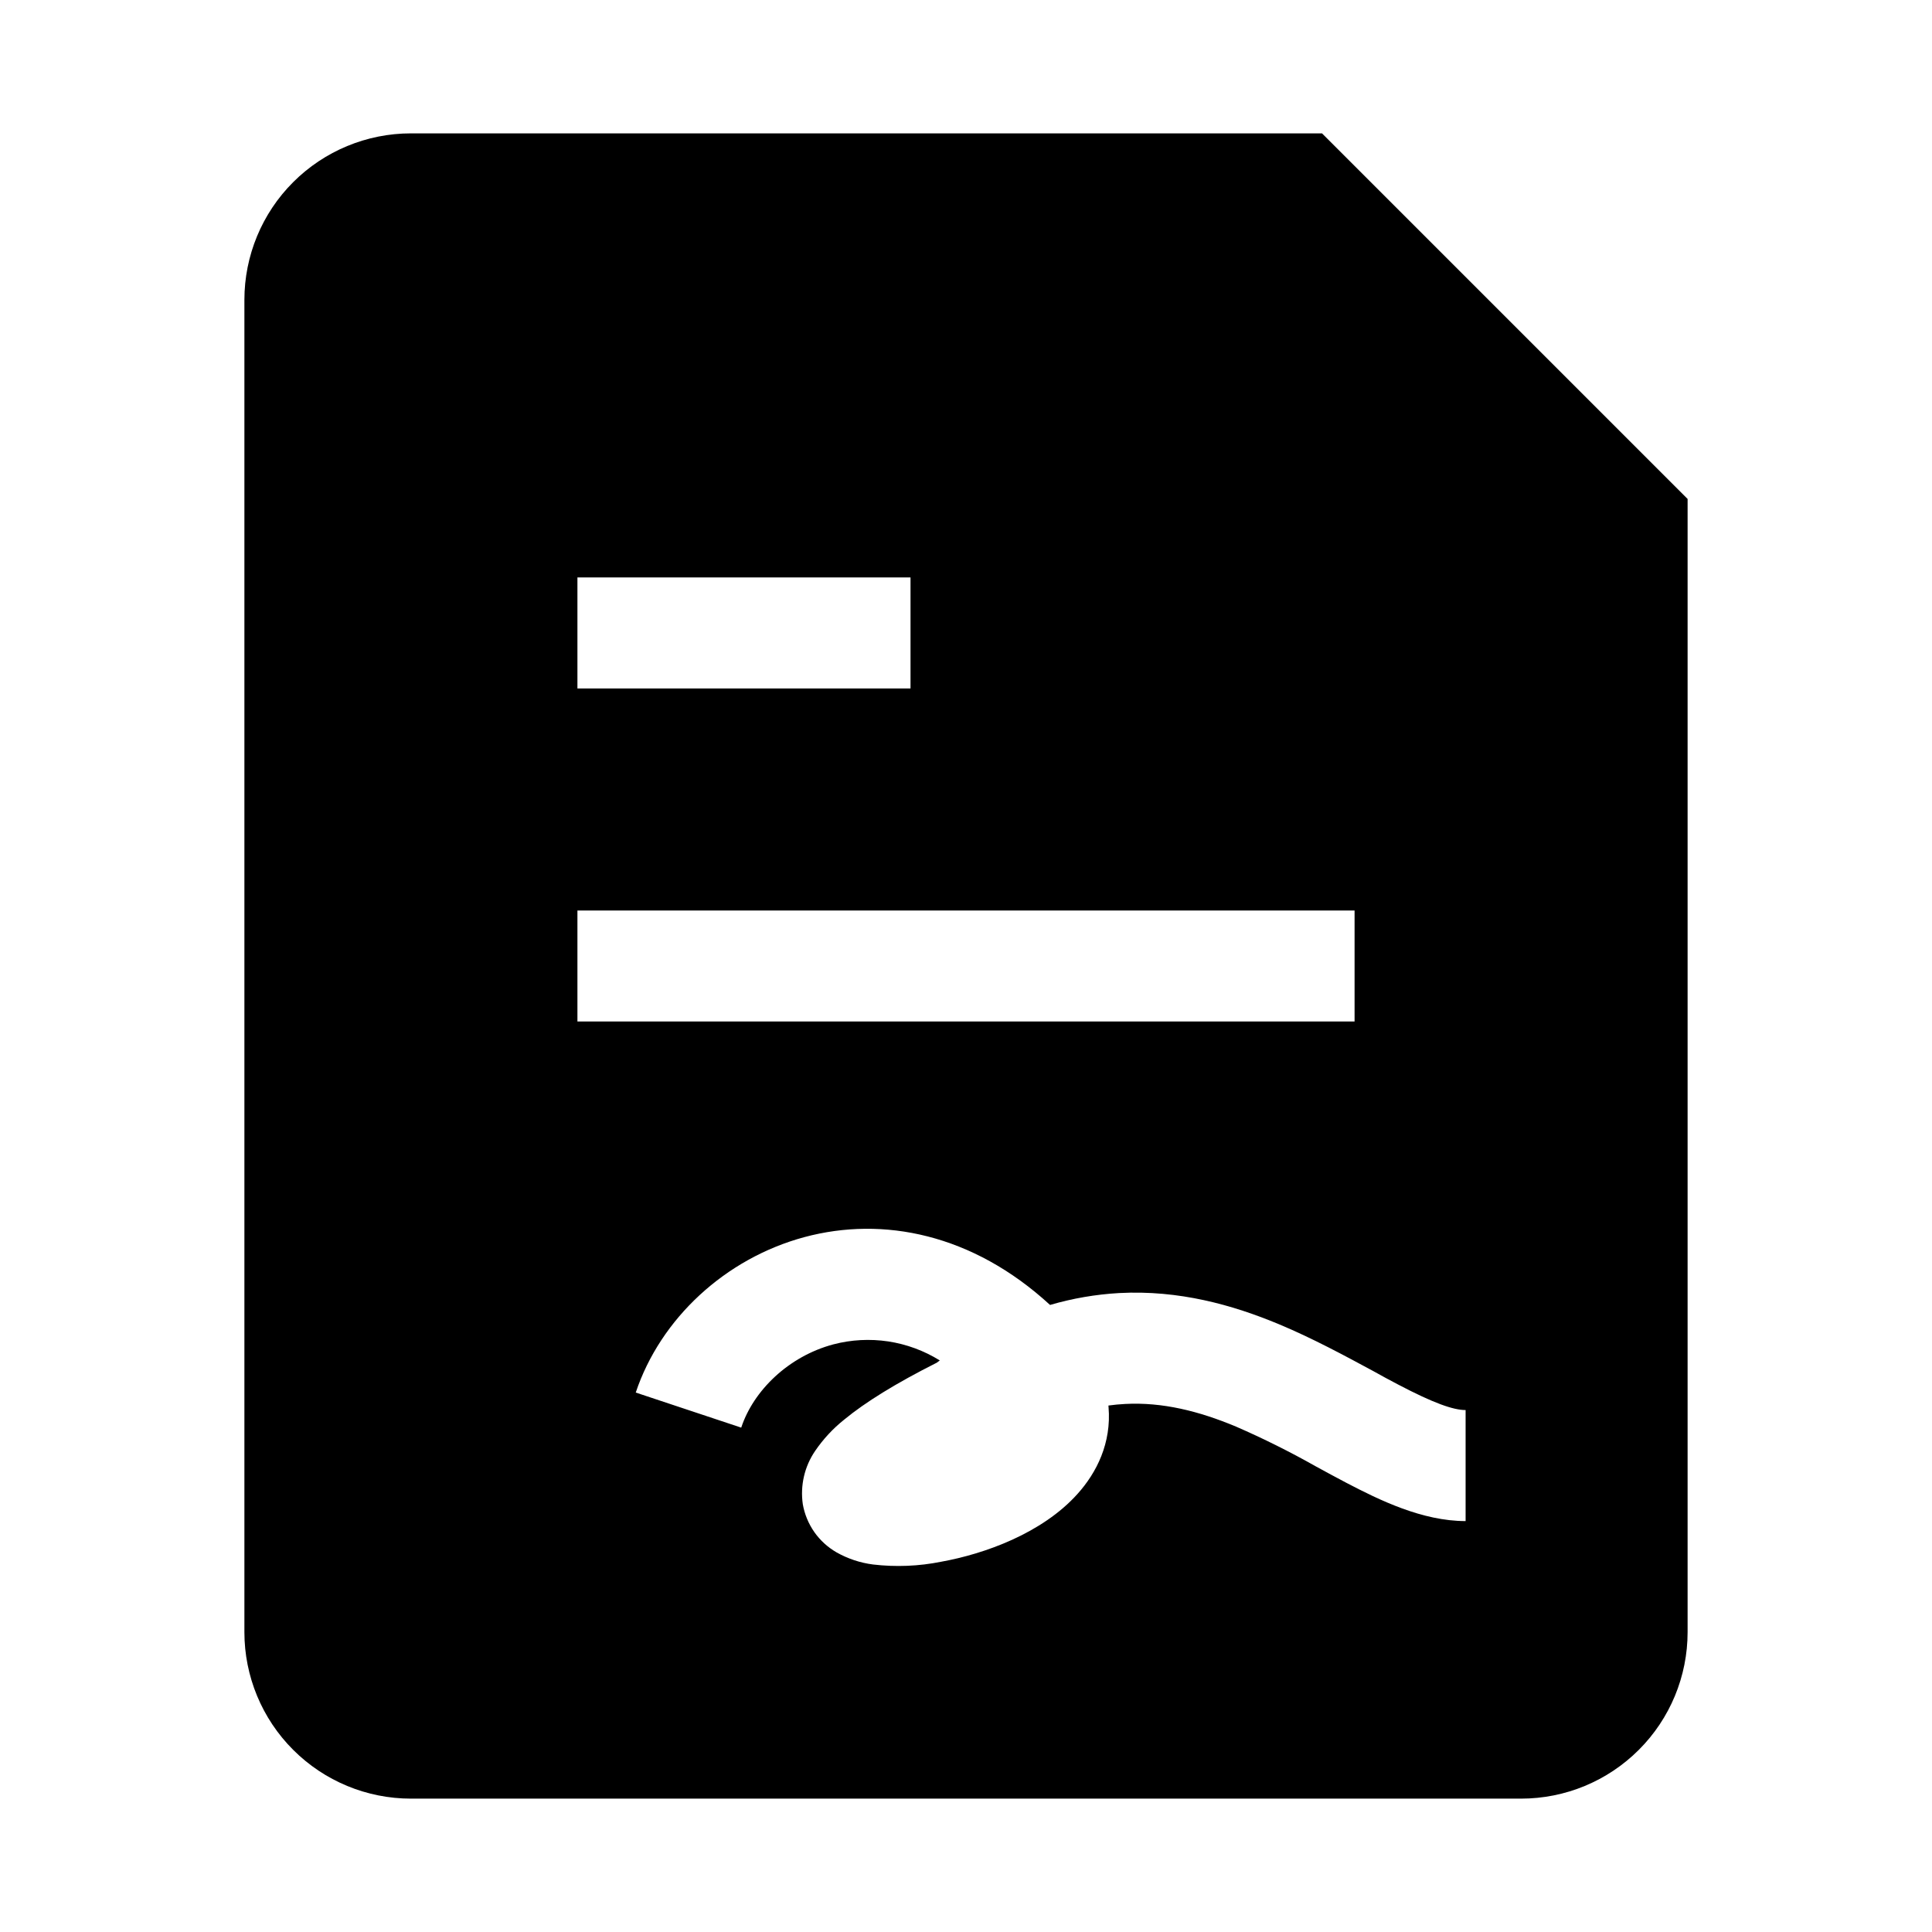
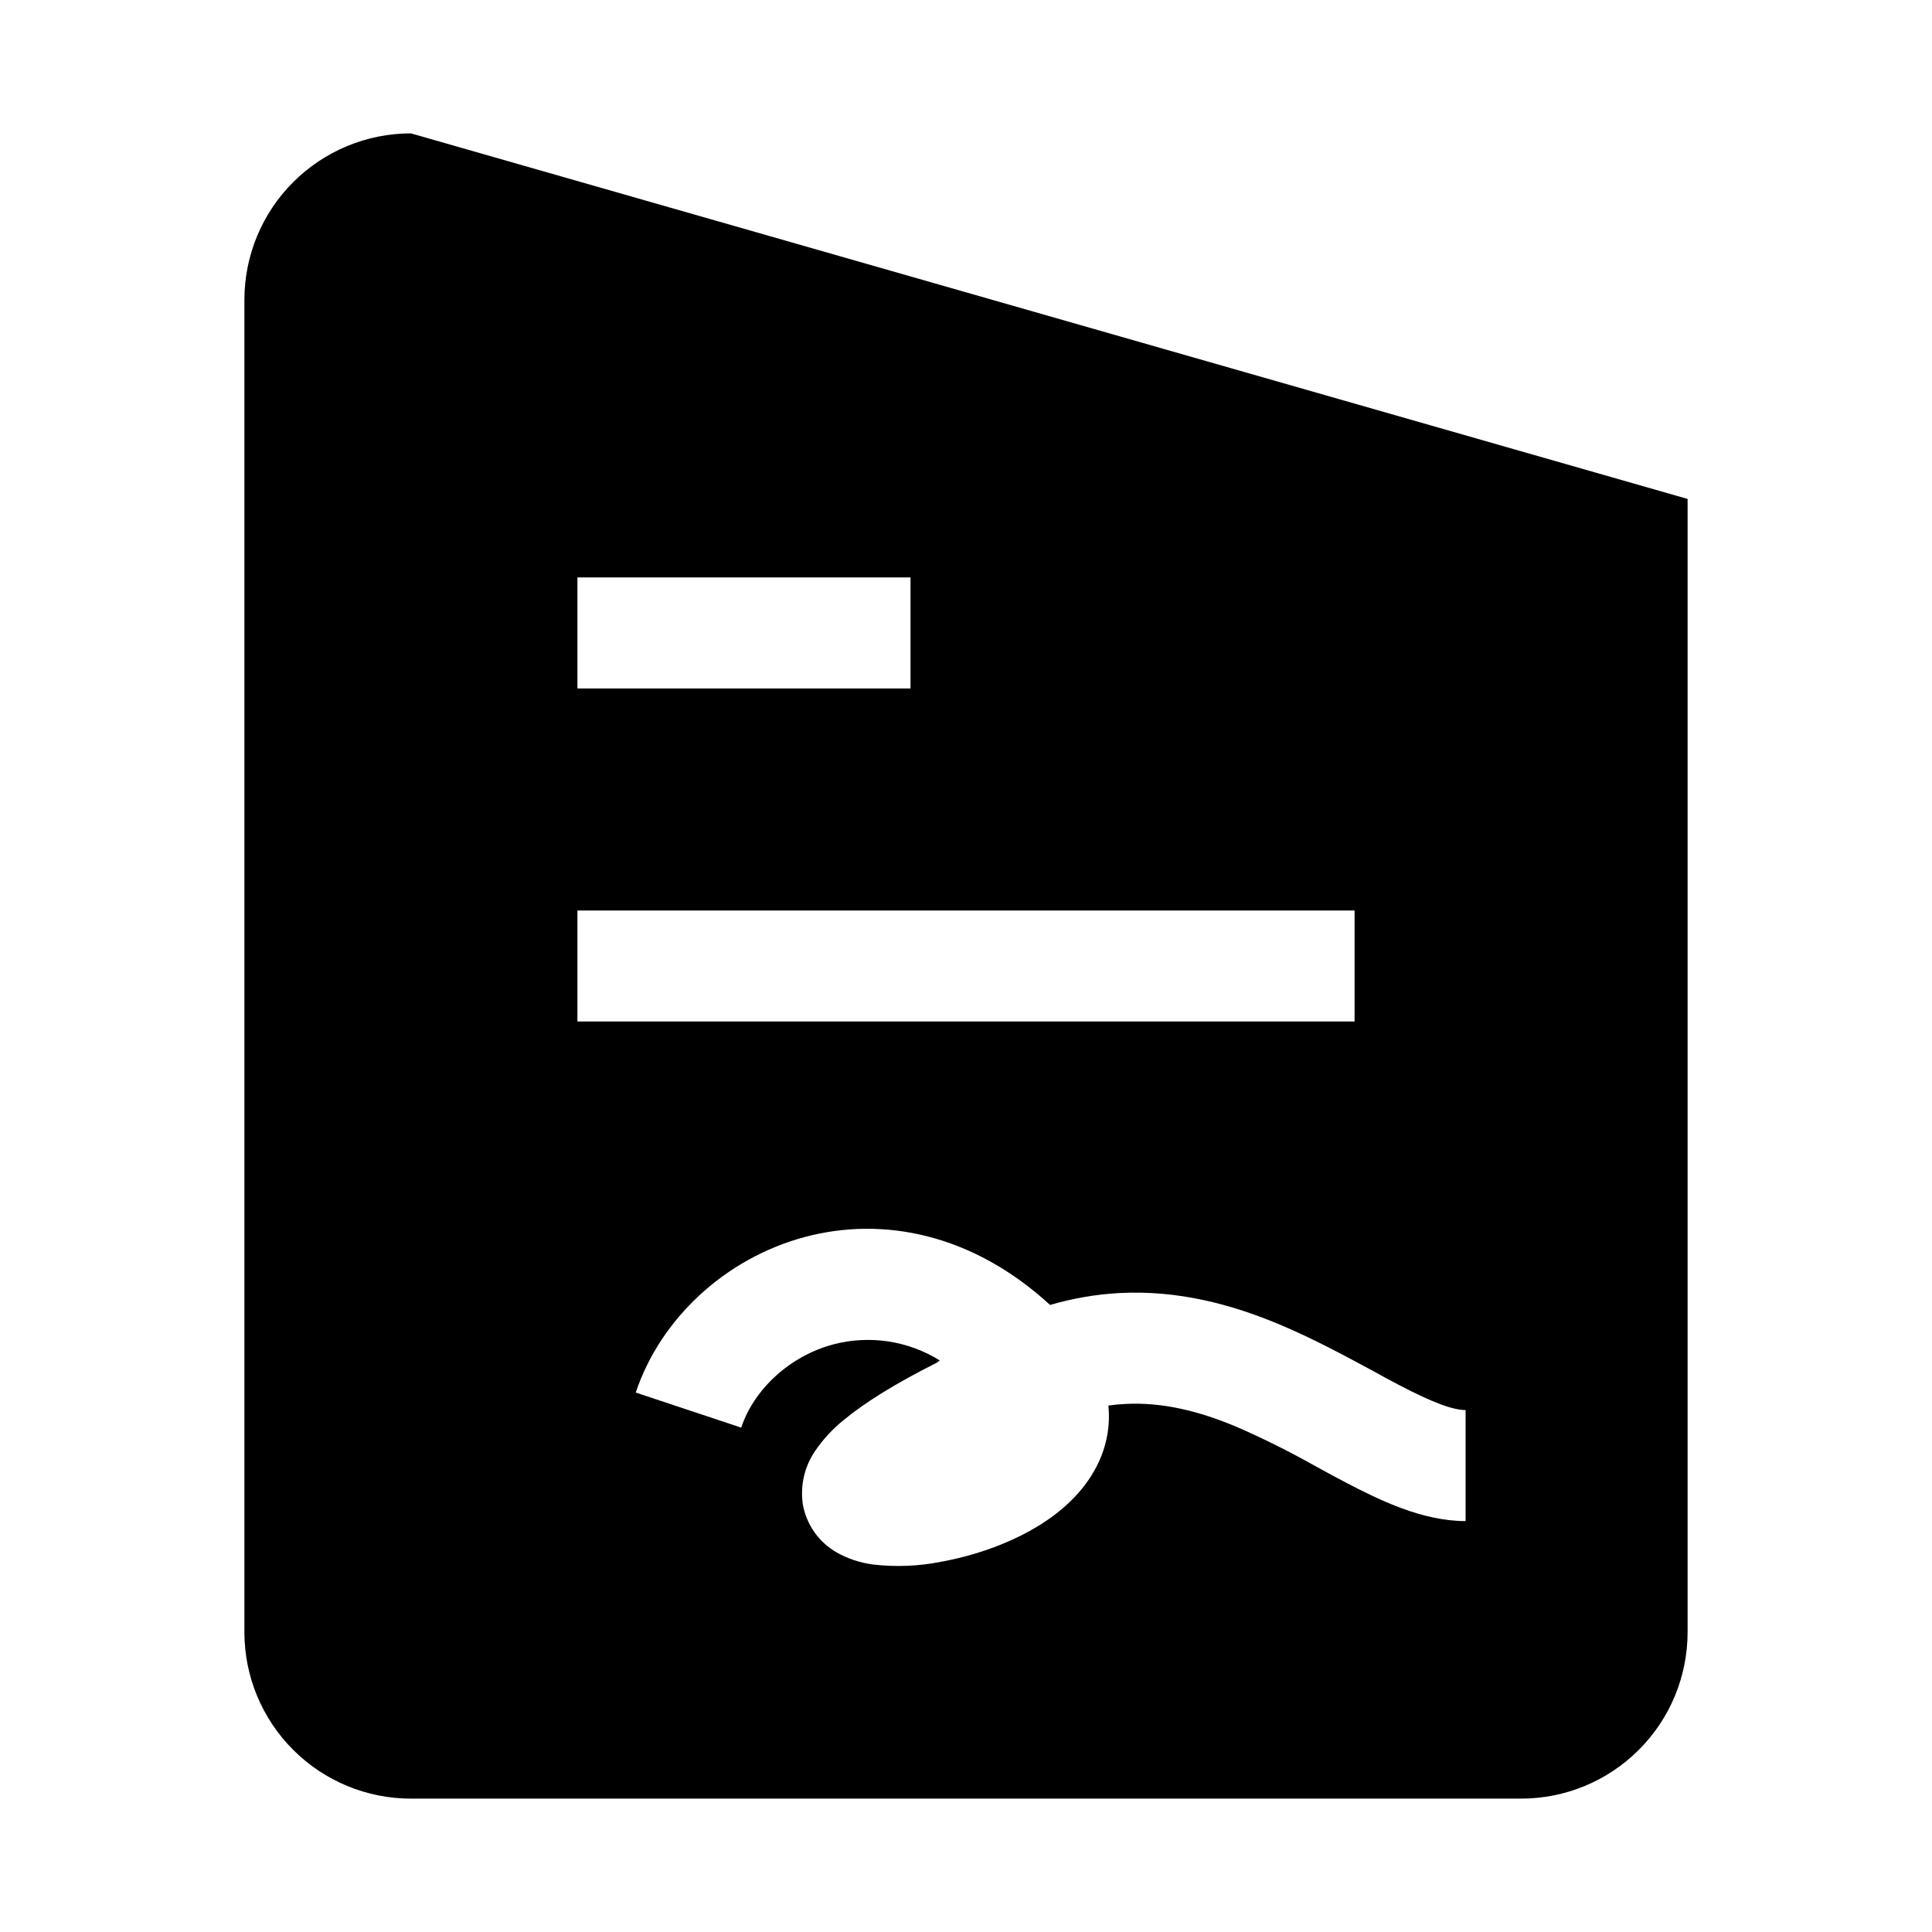
<svg xmlns="http://www.w3.org/2000/svg" width="32" height="32" viewBox="0 0 32 32" fill="none">
-   <path fill-rule="evenodd" clip-rule="evenodd" d="M4.048 4.967C4.048 4.236 4.338 3.534 4.856 3.017C5.373 2.5 6.075 2.209 6.806 2.209H21.897L27.952 8.264V27.033C27.952 27.764 27.662 28.466 27.144 28.983C26.627 29.5 25.926 29.791 25.194 29.791H6.806C6.075 29.791 5.373 29.5 4.856 28.983C4.338 28.466 4.048 27.764 4.048 27.033V4.967ZM15.081 9.564H9.564V11.403H15.081V9.564ZM22.436 15.081H9.564V16.919H22.436V15.081ZM13.803 22.267C13.06 22.465 12.479 23.033 12.277 23.646L10.53 23.065C10.94 21.838 12.014 20.843 13.325 20.49C14.625 20.141 16.109 20.435 17.392 21.614C17.765 21.505 18.148 21.439 18.536 21.417C19.529 21.364 20.417 21.614 21.18 21.932C21.741 22.166 22.283 22.46 22.743 22.708C22.886 22.789 23.024 22.862 23.151 22.929C23.745 23.241 24.071 23.355 24.275 23.355V25.194C23.558 25.194 22.851 24.848 22.296 24.558C22.129 24.47 21.962 24.38 21.796 24.289C21.366 24.046 20.925 23.826 20.472 23.629C19.858 23.372 19.253 23.221 18.635 23.254C18.543 23.259 18.451 23.267 18.359 23.28L18.361 23.306C18.411 23.901 18.164 24.392 17.846 24.745C17.262 25.396 16.307 25.738 15.59 25.867C15.218 25.942 14.837 25.957 14.461 25.913C14.248 25.886 14.041 25.817 13.854 25.711C13.709 25.627 13.583 25.512 13.487 25.375C13.391 25.237 13.326 25.08 13.297 24.915C13.252 24.605 13.325 24.29 13.501 24.032C13.635 23.836 13.797 23.661 13.983 23.513C14.332 23.225 14.838 22.912 15.517 22.57L15.566 22.533C15.305 22.371 15.014 22.264 14.711 22.218C14.407 22.173 14.1 22.189 13.803 22.267Z" fill="black" />
+   <path fill-rule="evenodd" clip-rule="evenodd" d="M4.048 4.967C4.048 4.236 4.338 3.534 4.856 3.017C5.373 2.5 6.075 2.209 6.806 2.209L27.952 8.264V27.033C27.952 27.764 27.662 28.466 27.144 28.983C26.627 29.5 25.926 29.791 25.194 29.791H6.806C6.075 29.791 5.373 29.5 4.856 28.983C4.338 28.466 4.048 27.764 4.048 27.033V4.967ZM15.081 9.564H9.564V11.403H15.081V9.564ZM22.436 15.081H9.564V16.919H22.436V15.081ZM13.803 22.267C13.06 22.465 12.479 23.033 12.277 23.646L10.53 23.065C10.94 21.838 12.014 20.843 13.325 20.49C14.625 20.141 16.109 20.435 17.392 21.614C17.765 21.505 18.148 21.439 18.536 21.417C19.529 21.364 20.417 21.614 21.18 21.932C21.741 22.166 22.283 22.46 22.743 22.708C22.886 22.789 23.024 22.862 23.151 22.929C23.745 23.241 24.071 23.355 24.275 23.355V25.194C23.558 25.194 22.851 24.848 22.296 24.558C22.129 24.47 21.962 24.38 21.796 24.289C21.366 24.046 20.925 23.826 20.472 23.629C19.858 23.372 19.253 23.221 18.635 23.254C18.543 23.259 18.451 23.267 18.359 23.28L18.361 23.306C18.411 23.901 18.164 24.392 17.846 24.745C17.262 25.396 16.307 25.738 15.59 25.867C15.218 25.942 14.837 25.957 14.461 25.913C14.248 25.886 14.041 25.817 13.854 25.711C13.709 25.627 13.583 25.512 13.487 25.375C13.391 25.237 13.326 25.08 13.297 24.915C13.252 24.605 13.325 24.29 13.501 24.032C13.635 23.836 13.797 23.661 13.983 23.513C14.332 23.225 14.838 22.912 15.517 22.57L15.566 22.533C15.305 22.371 15.014 22.264 14.711 22.218C14.407 22.173 14.1 22.189 13.803 22.267Z" fill="black" />
</svg>